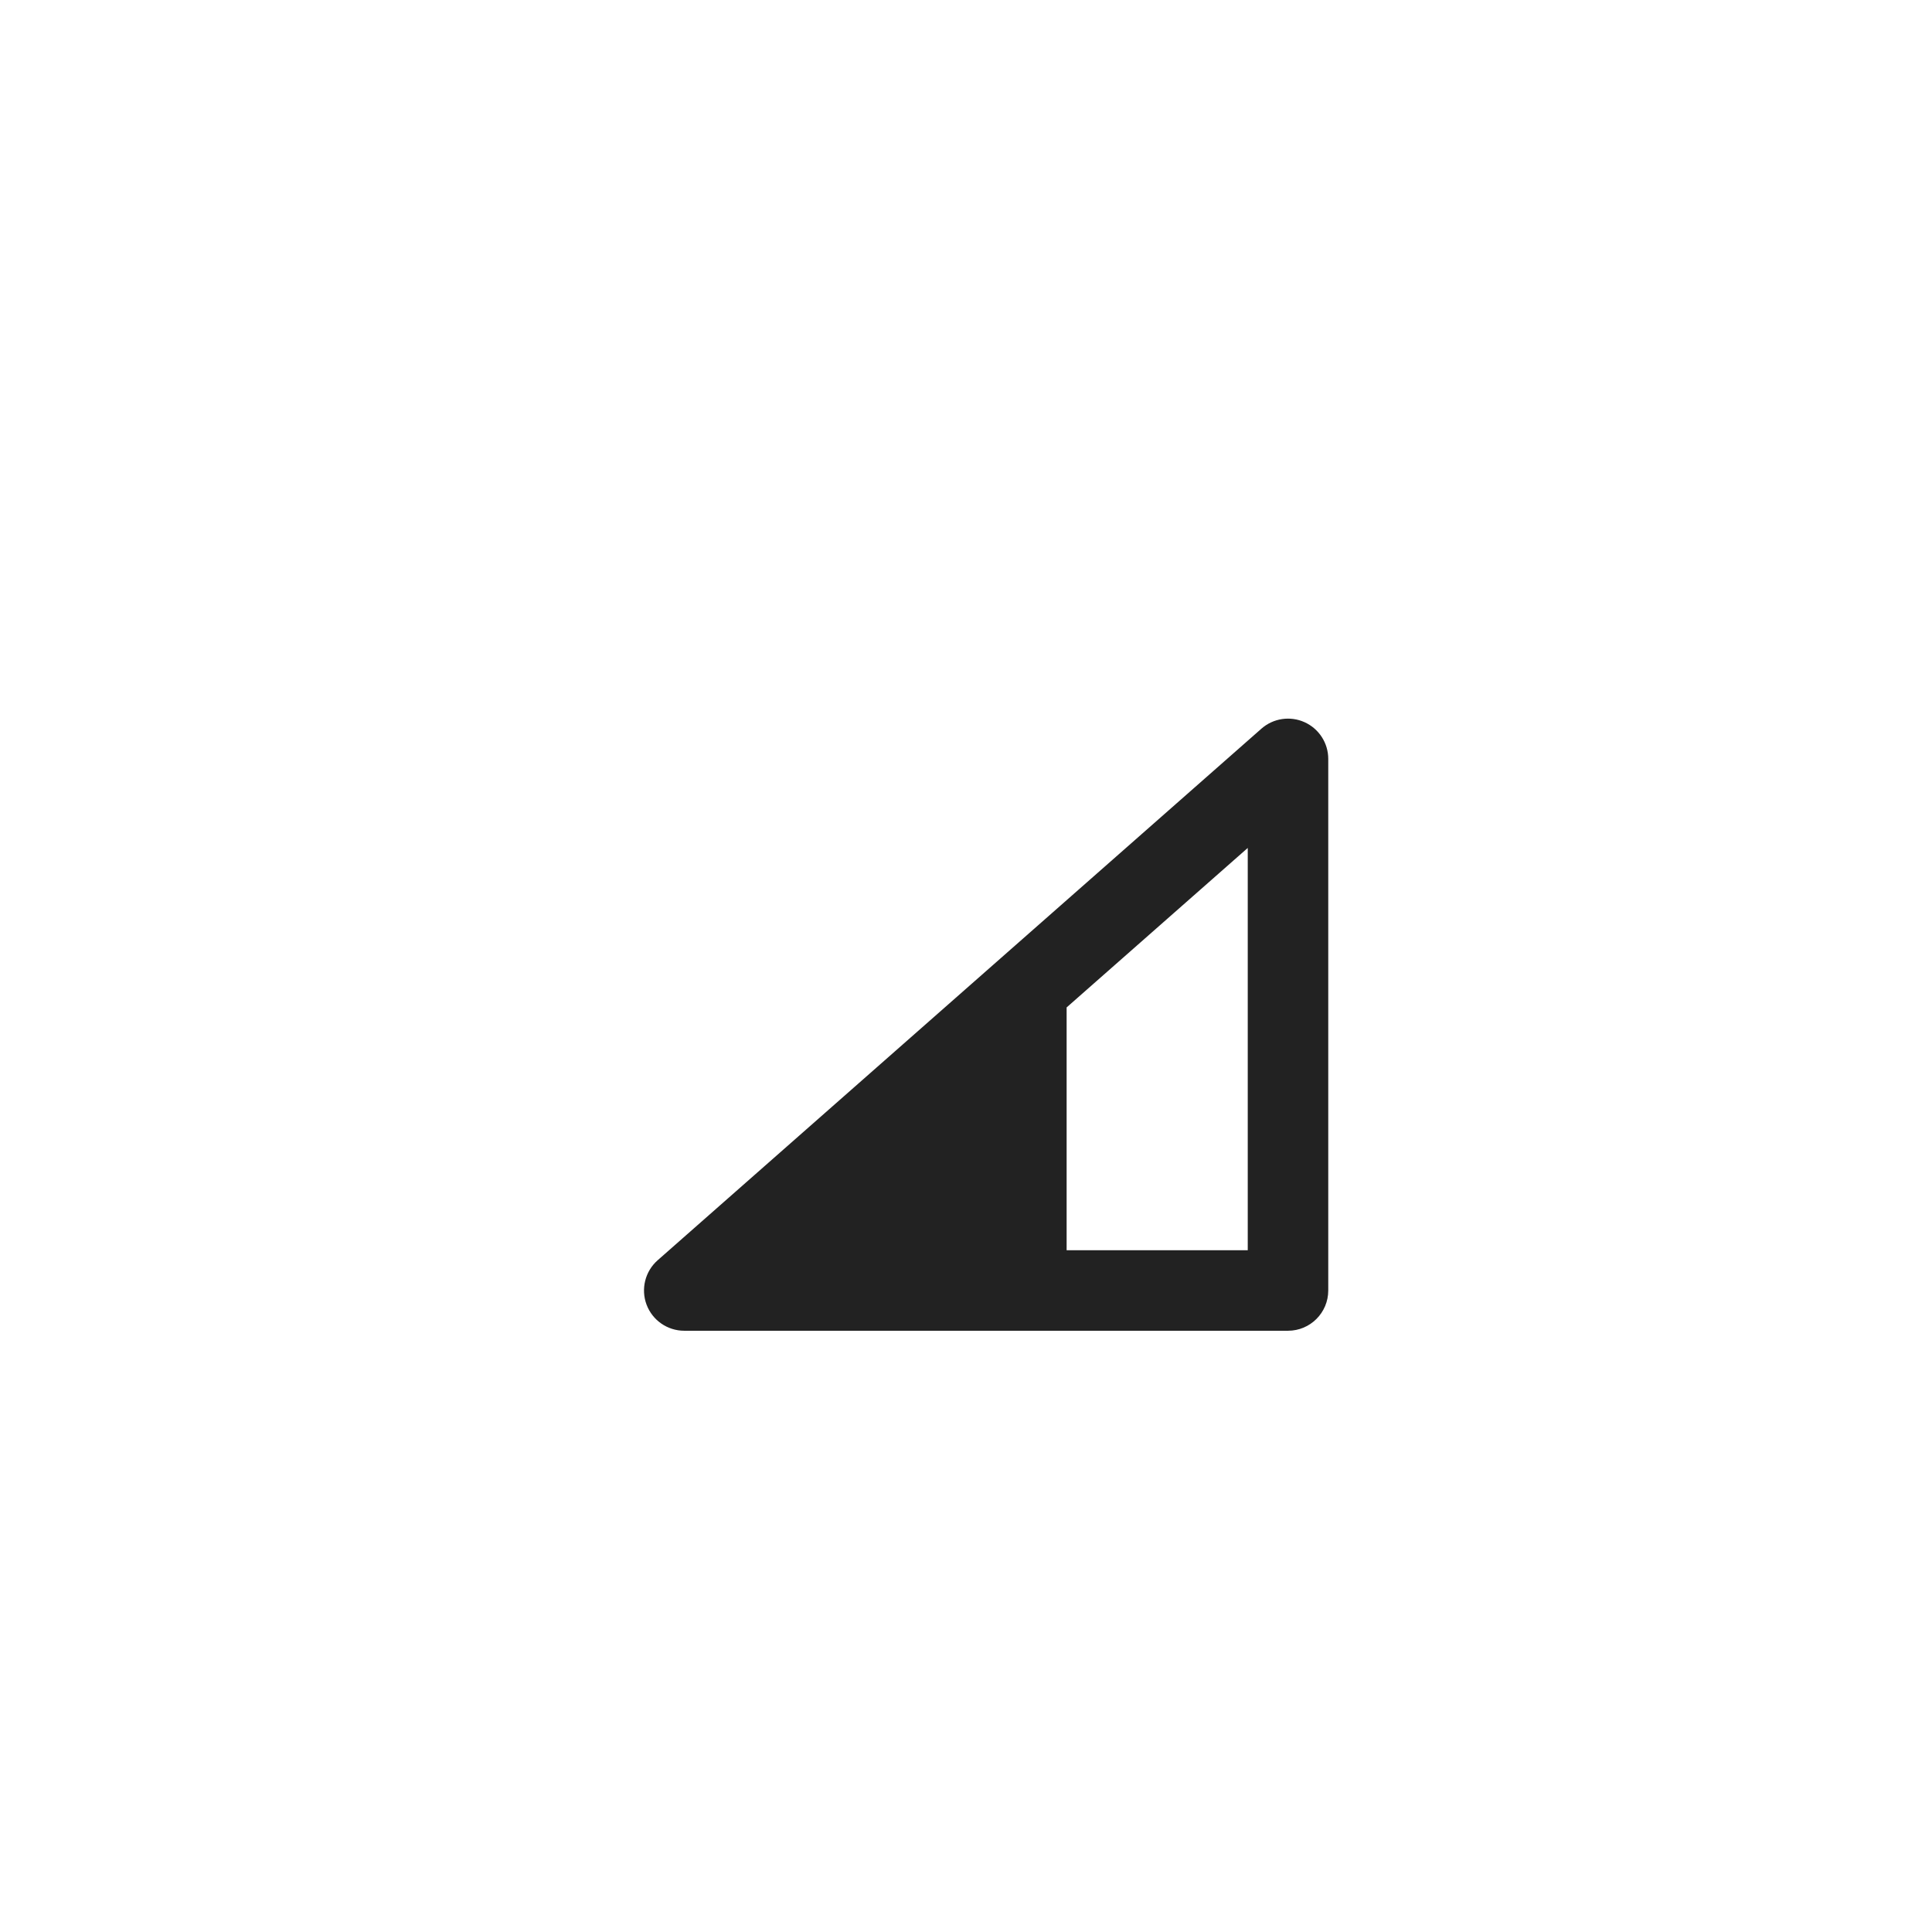
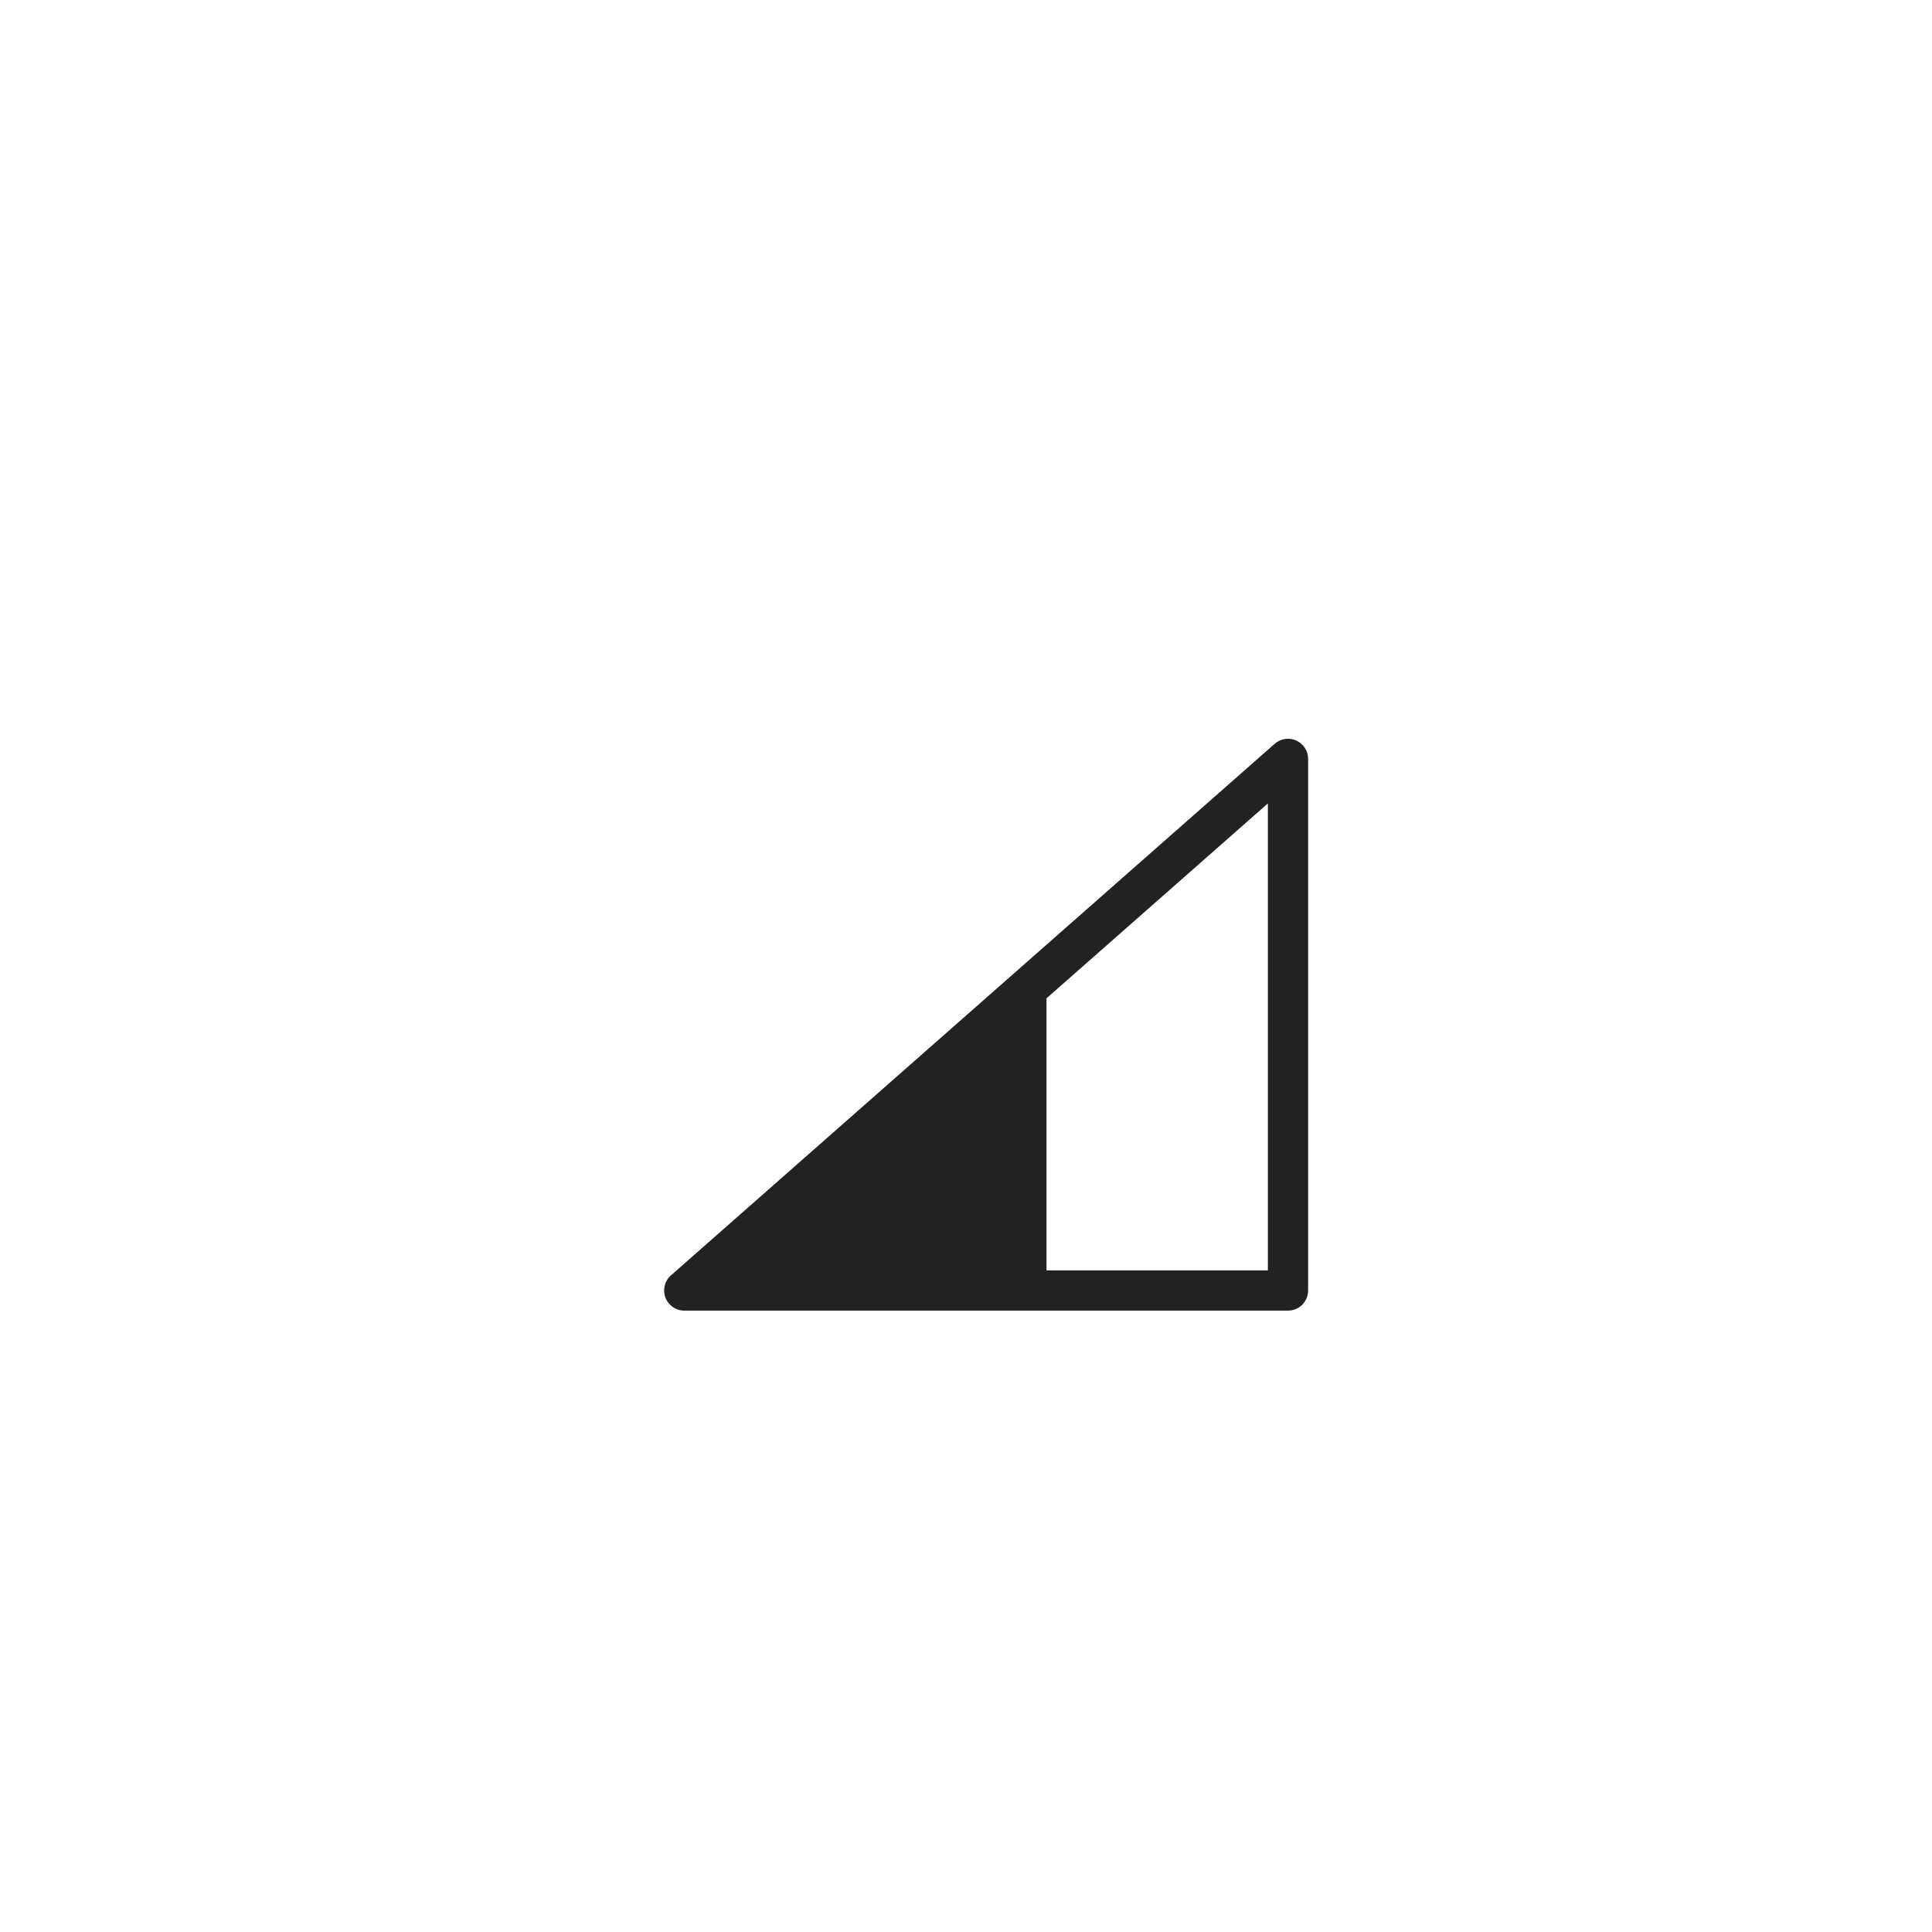
<svg xmlns="http://www.w3.org/2000/svg" width="48" height="48" viewBox="0 0 48 48" fill="none">
  <path fill-rule="evenodd" clip-rule="evenodd" d="M32.5 18.854C32.5 18.658 32.385 18.48 32.206 18.399C32.027 18.318 31.817 18.349 31.67 18.479L16.67 31.686C16.513 31.824 16.459 32.044 16.532 32.238C16.606 32.433 16.792 32.562 17 32.562H32C32.276 32.562 32.5 32.338 32.5 32.062V18.854ZM26 31.562H31.5V19.961L26 24.803V31.562Z" fill="#222222" />
-   <path d="M32.206 18.399L32 18.854V18.854L32.206 18.399ZM31.67 18.479L32 18.854V18.854L31.67 18.479ZM16.67 31.686L16.339 31.311H16.339L16.67 31.686ZM16.532 32.238L16.064 32.415H16.064L16.532 32.238ZM26 31.562H25.5V32.062H26V31.562ZM31.5 31.562V32.062H32V31.562H31.5ZM31.5 19.961H32V18.854L31.17 19.585L31.5 19.961ZM26 24.803L25.67 24.428L25.5 24.578V24.803H26ZM32 18.854L32 18.854H33C33 18.461 32.77 18.105 32.412 17.943L32 18.854ZM32 18.854V18.854L32.412 17.943C32.054 17.781 31.634 17.844 31.339 18.104L32 18.854ZM17 32.062L32 18.854L31.339 18.104L16.339 31.311L17 32.062ZM17 32.062L17 32.062L16.339 31.311C16.027 31.586 15.918 32.026 16.064 32.415L17 32.062ZM17 32.062L17 32.062L16.064 32.415C16.211 32.804 16.584 33.062 17 33.062V32.062ZM32 32.062H17V33.062H32V32.062ZM32 32.062H32V33.062C32.552 33.062 33 32.614 33 32.062H32ZM32 18.854V32.062H33V18.854H32ZM26 32.062H31.5V31.062H26V32.062ZM32 31.562V19.961H31V31.562H32ZM31.17 19.585L25.67 24.428L26.33 25.179L31.83 20.336L31.17 19.585ZM26.5 31.562V24.803H25.5V31.562H26.5Z" fill="#222222" />
</svg>